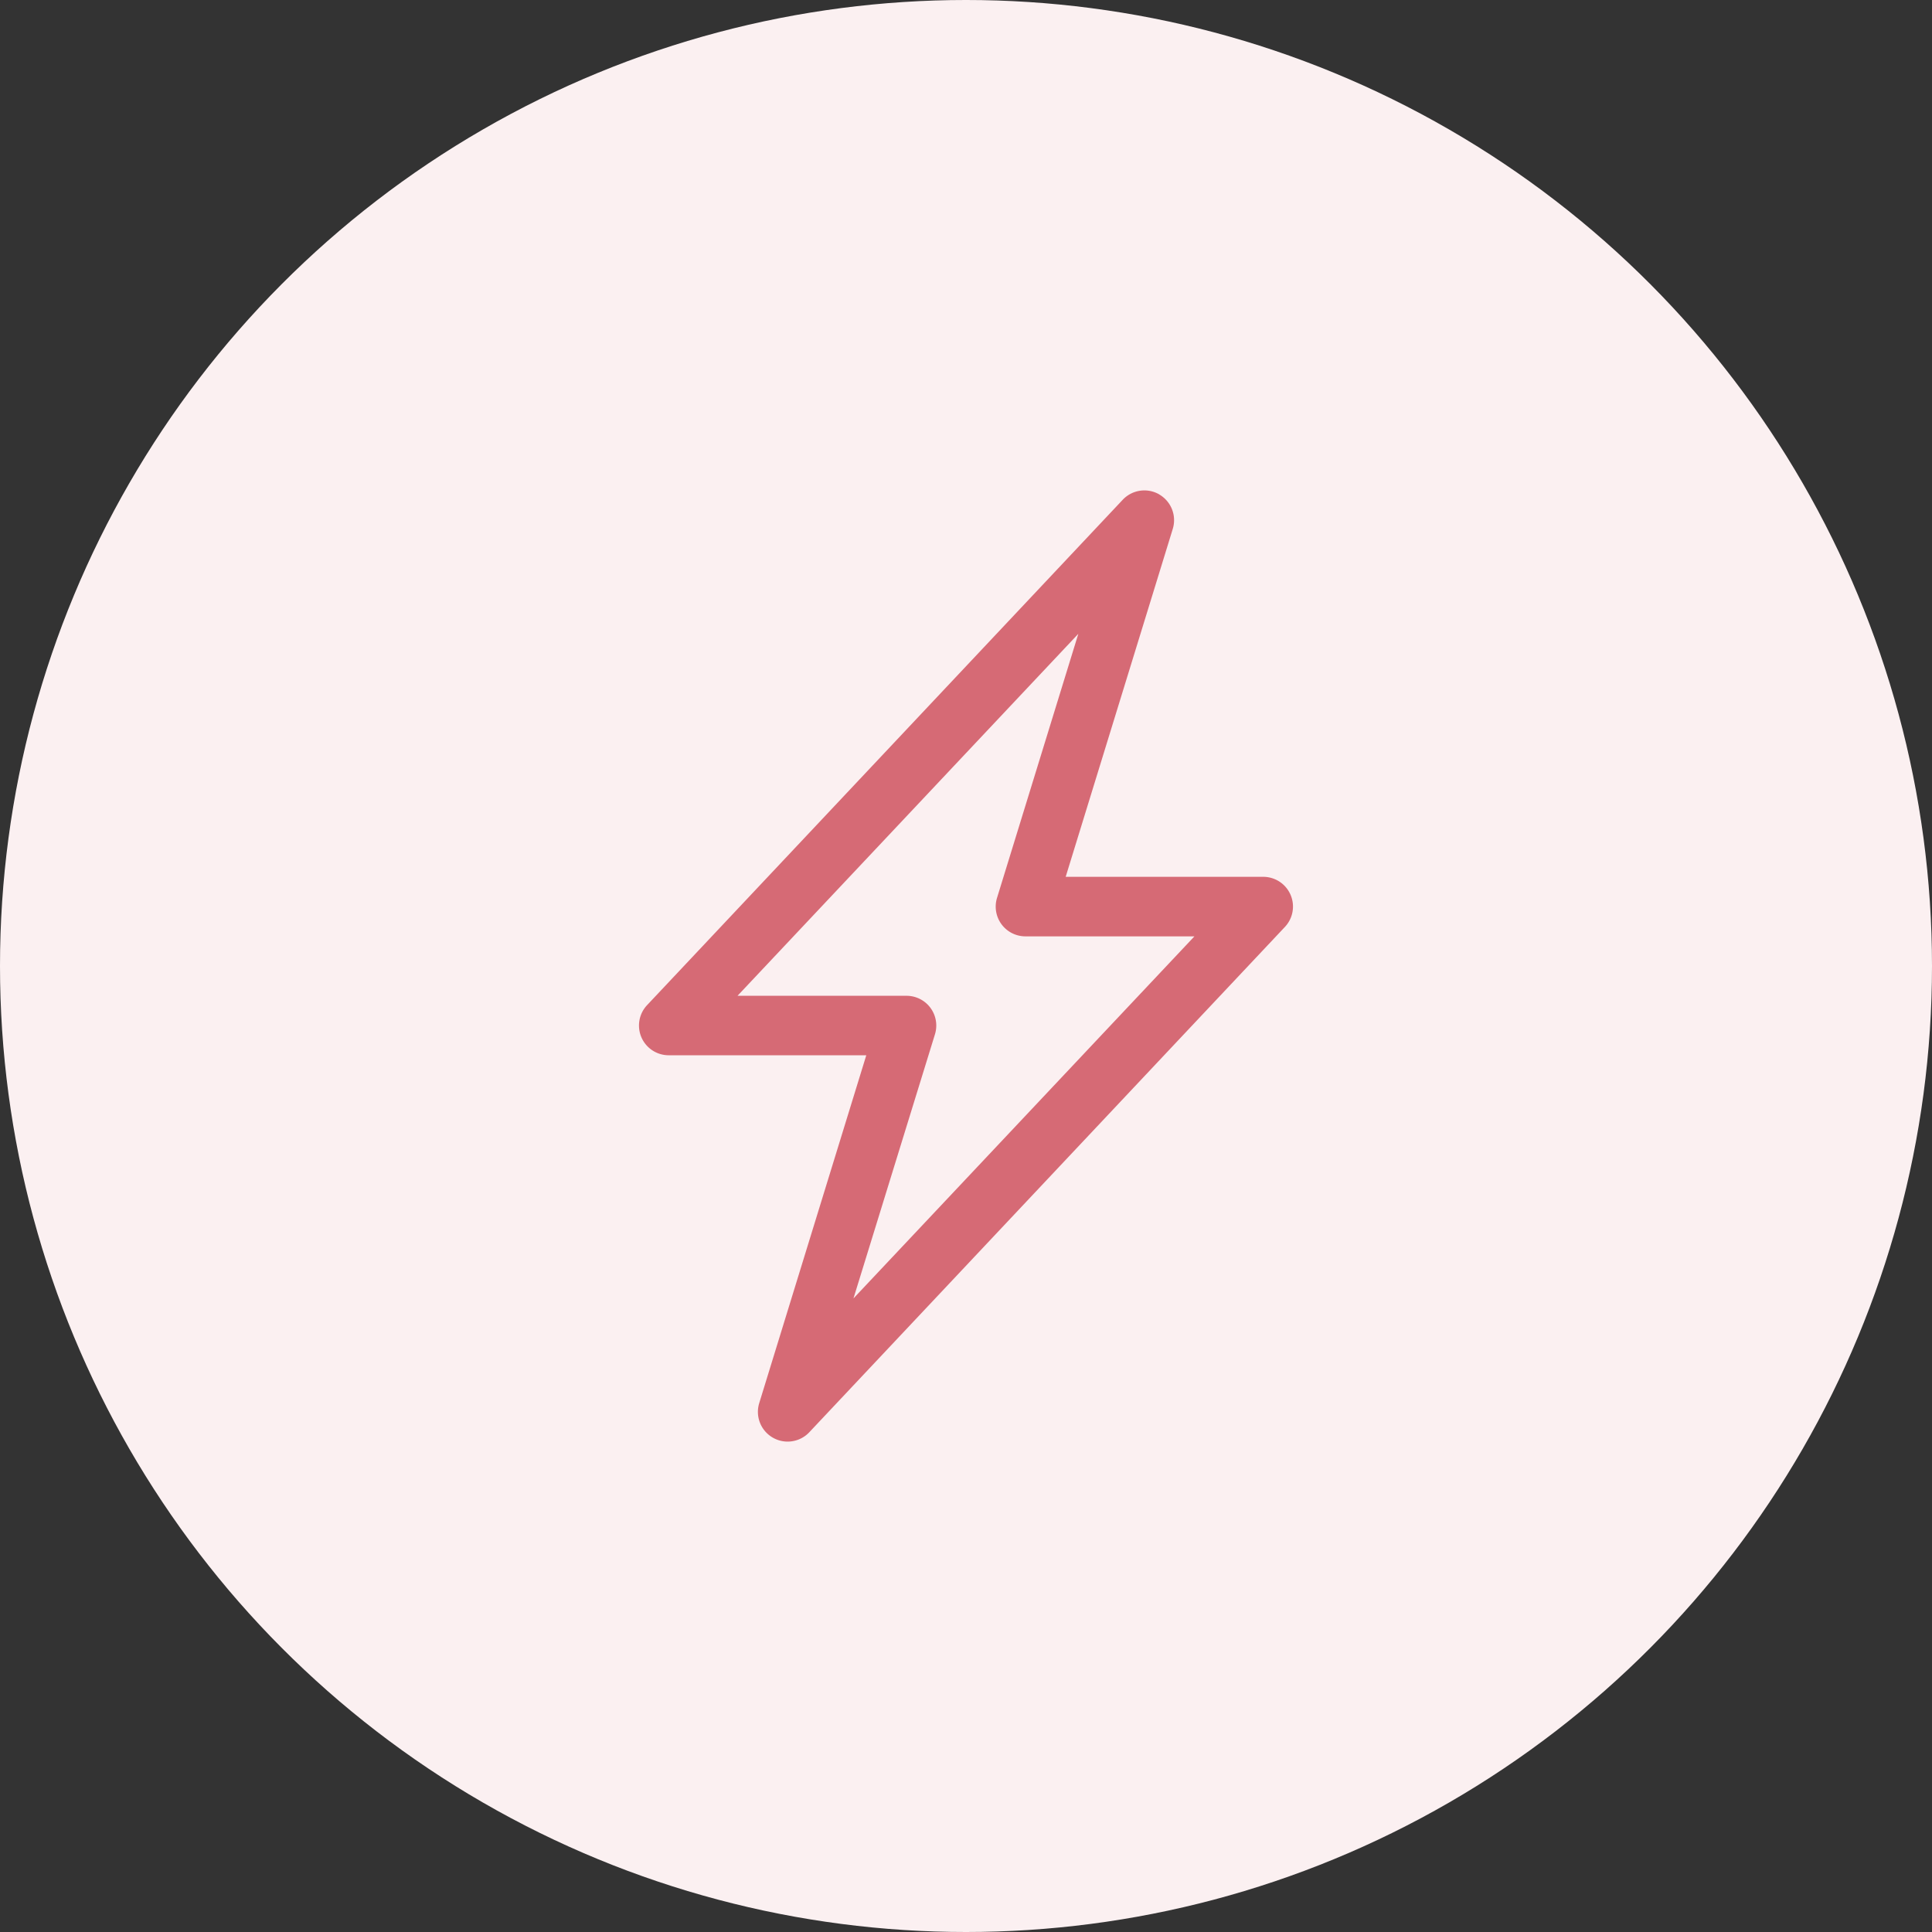
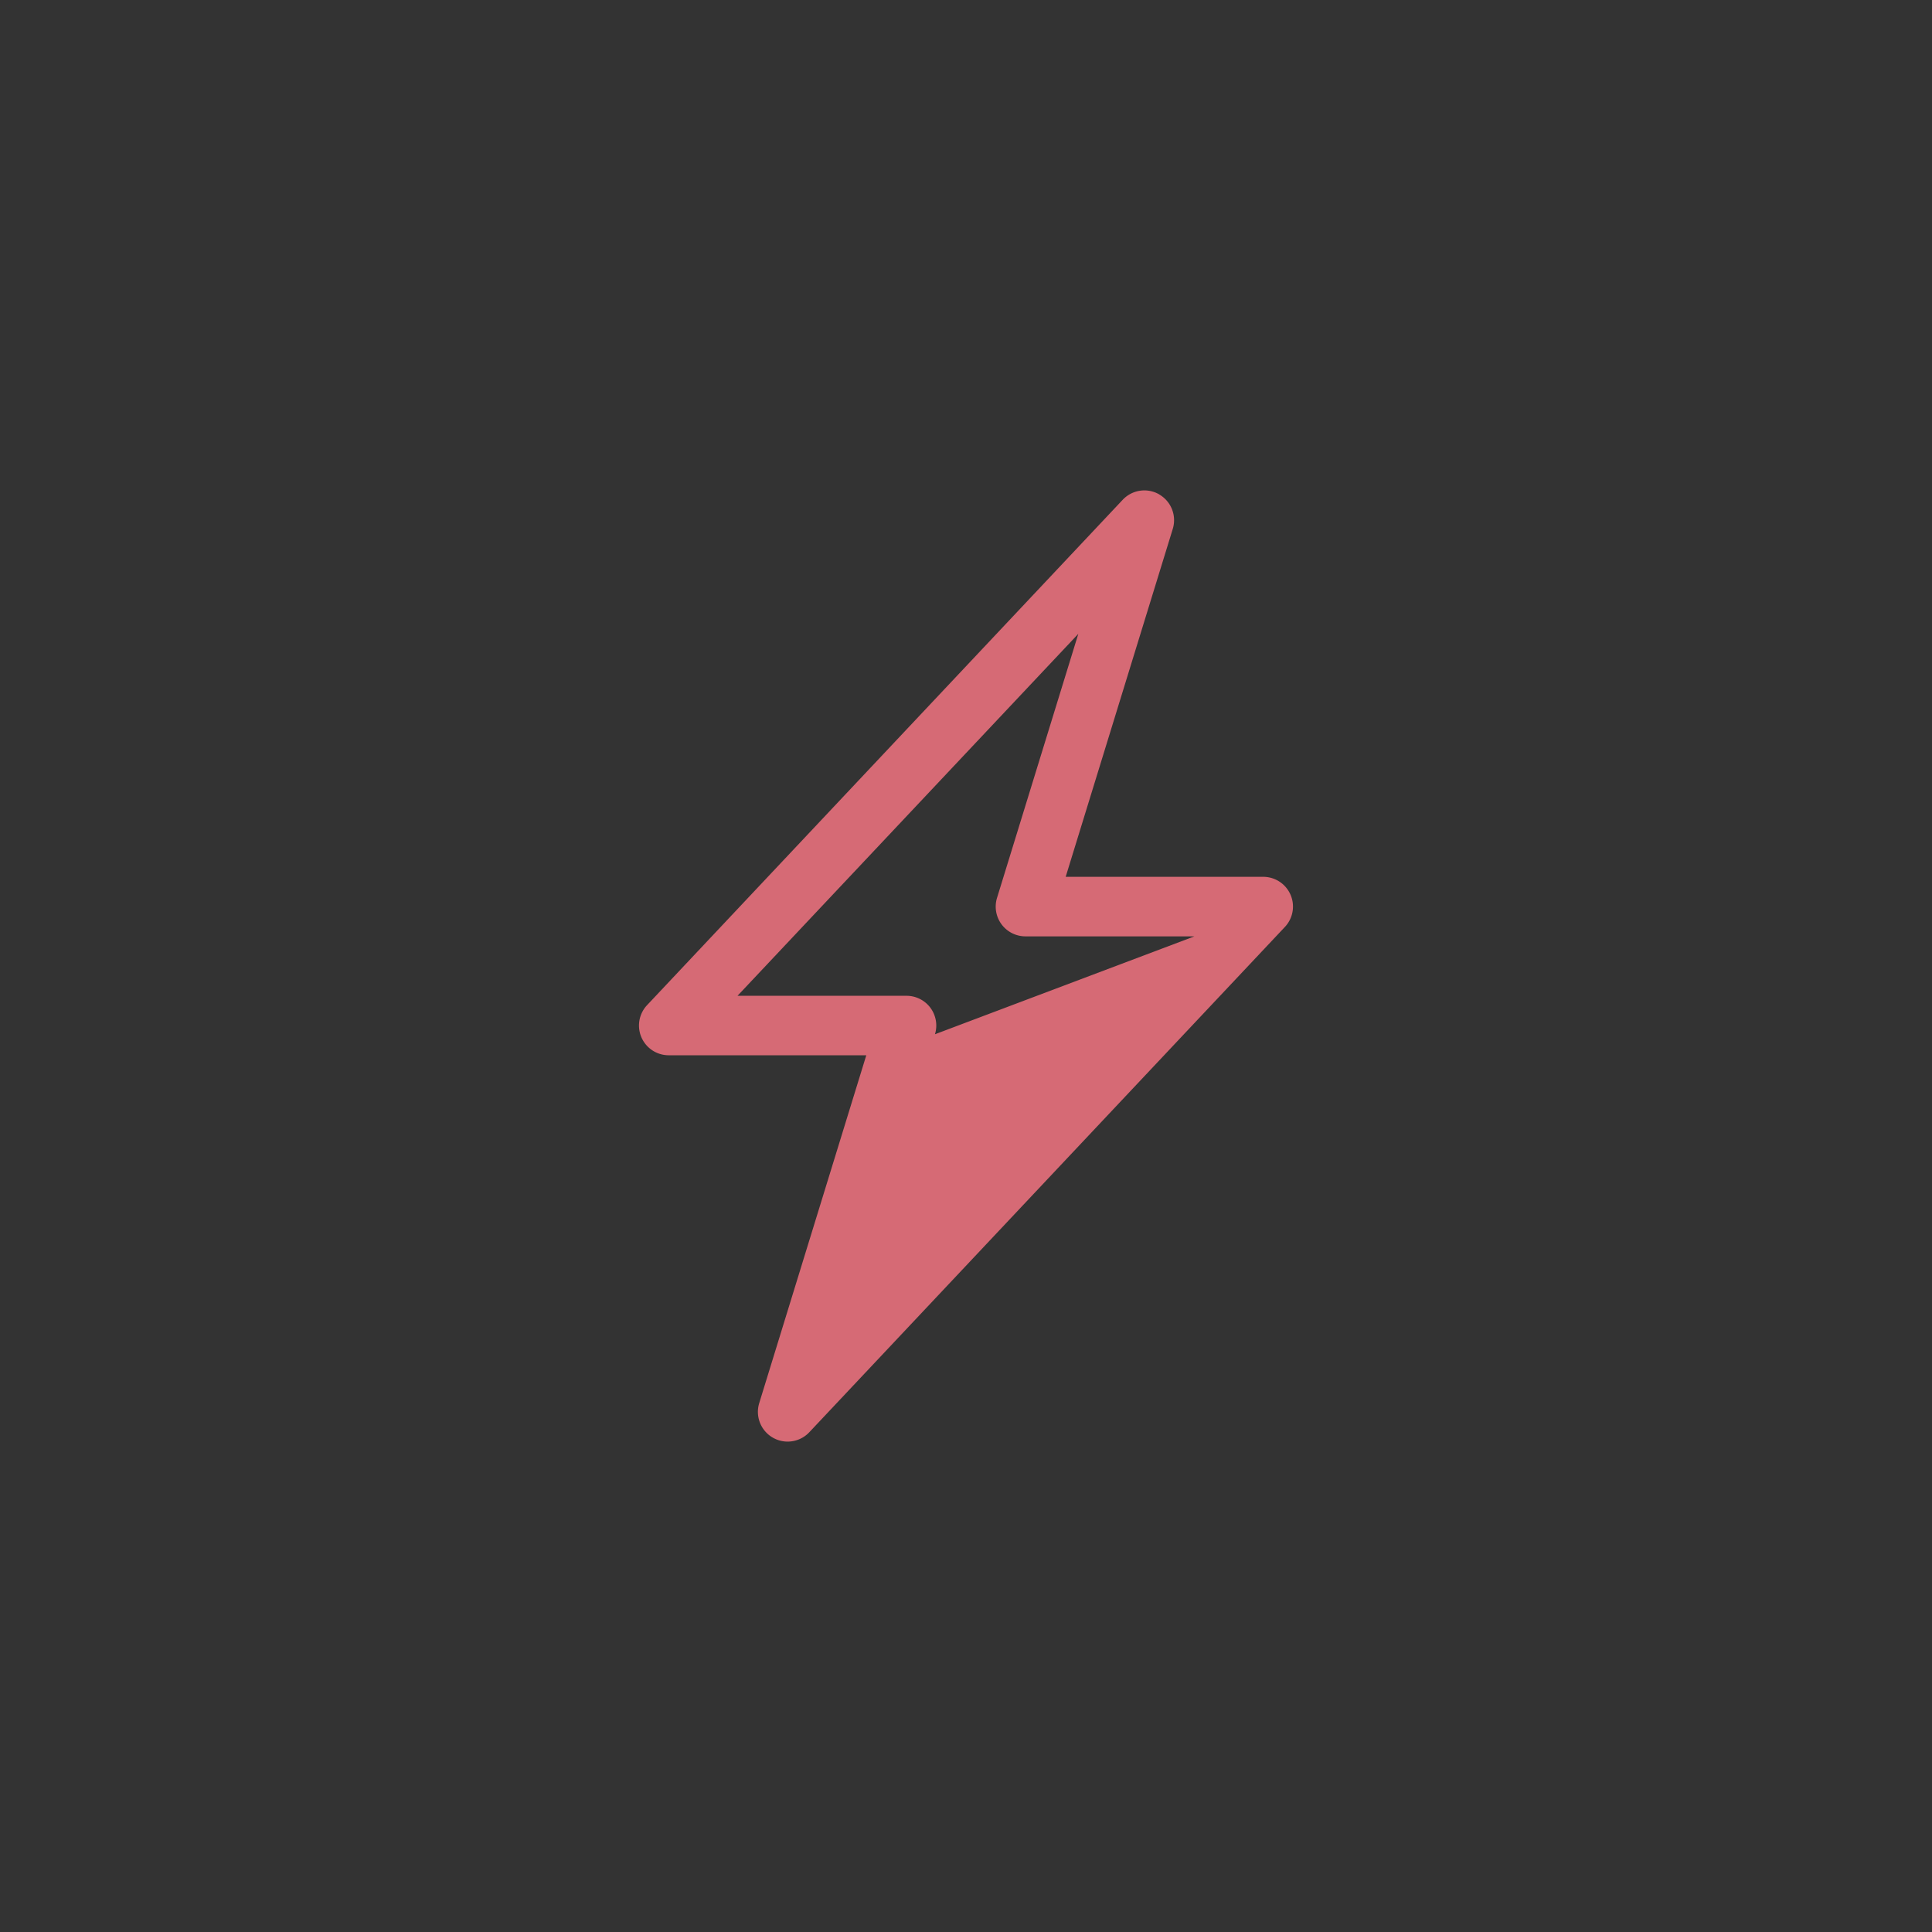
<svg xmlns="http://www.w3.org/2000/svg" width="64" height="64" viewBox="0 0 64 64">
  <rect x="0" y="0" width="64" height="64" fill="#333333" stroke="none" />
  <defs>
    <style>.a{clip-path:url(#b);}.b{fill:#fbf0f1;}.c{fill:#d66a75;fill-rule:evenodd;}</style>
    <clipPath id="b">
      <rect width="64" height="64" />
    </clipPath>
  </defs>
  <g id="a" class="a">
-     <circle class="b" cx="32" cy="32" r="32" />
-     <path class="c" d="M19.735.134a.985.985,0,0,1,.447,1.142L16.635,12.8H23.18a.985.985,0,0,1,.717,1.66L8.141,31.2a.985.985,0,0,1-1.658-.965L10.03,18.711H3.485a.985.985,0,0,1-.717-1.66L18.524.31A.985.985,0,0,1,19.735.132ZM5.764,16.741h5.6a.985.985,0,0,1,.941,1.274l-2.7,8.751L20.9,14.772H15.3a.985.985,0,0,1-.94-1.272l2.694-8.75Z" transform="translate(18.667 16.246)" />
+     <path class="c" d="M19.735.134a.985.985,0,0,1,.447,1.142L16.635,12.8H23.18a.985.985,0,0,1,.717,1.66L8.141,31.2a.985.985,0,0,1-1.658-.965L10.03,18.711H3.485a.985.985,0,0,1-.717-1.66L18.524.31A.985.985,0,0,1,19.735.132ZM5.764,16.741h5.6a.985.985,0,0,1,.941,1.274L20.9,14.772H15.3a.985.985,0,0,1-.94-1.272l2.694-8.75Z" transform="translate(18.667 16.246)" />
  </g>
</svg>